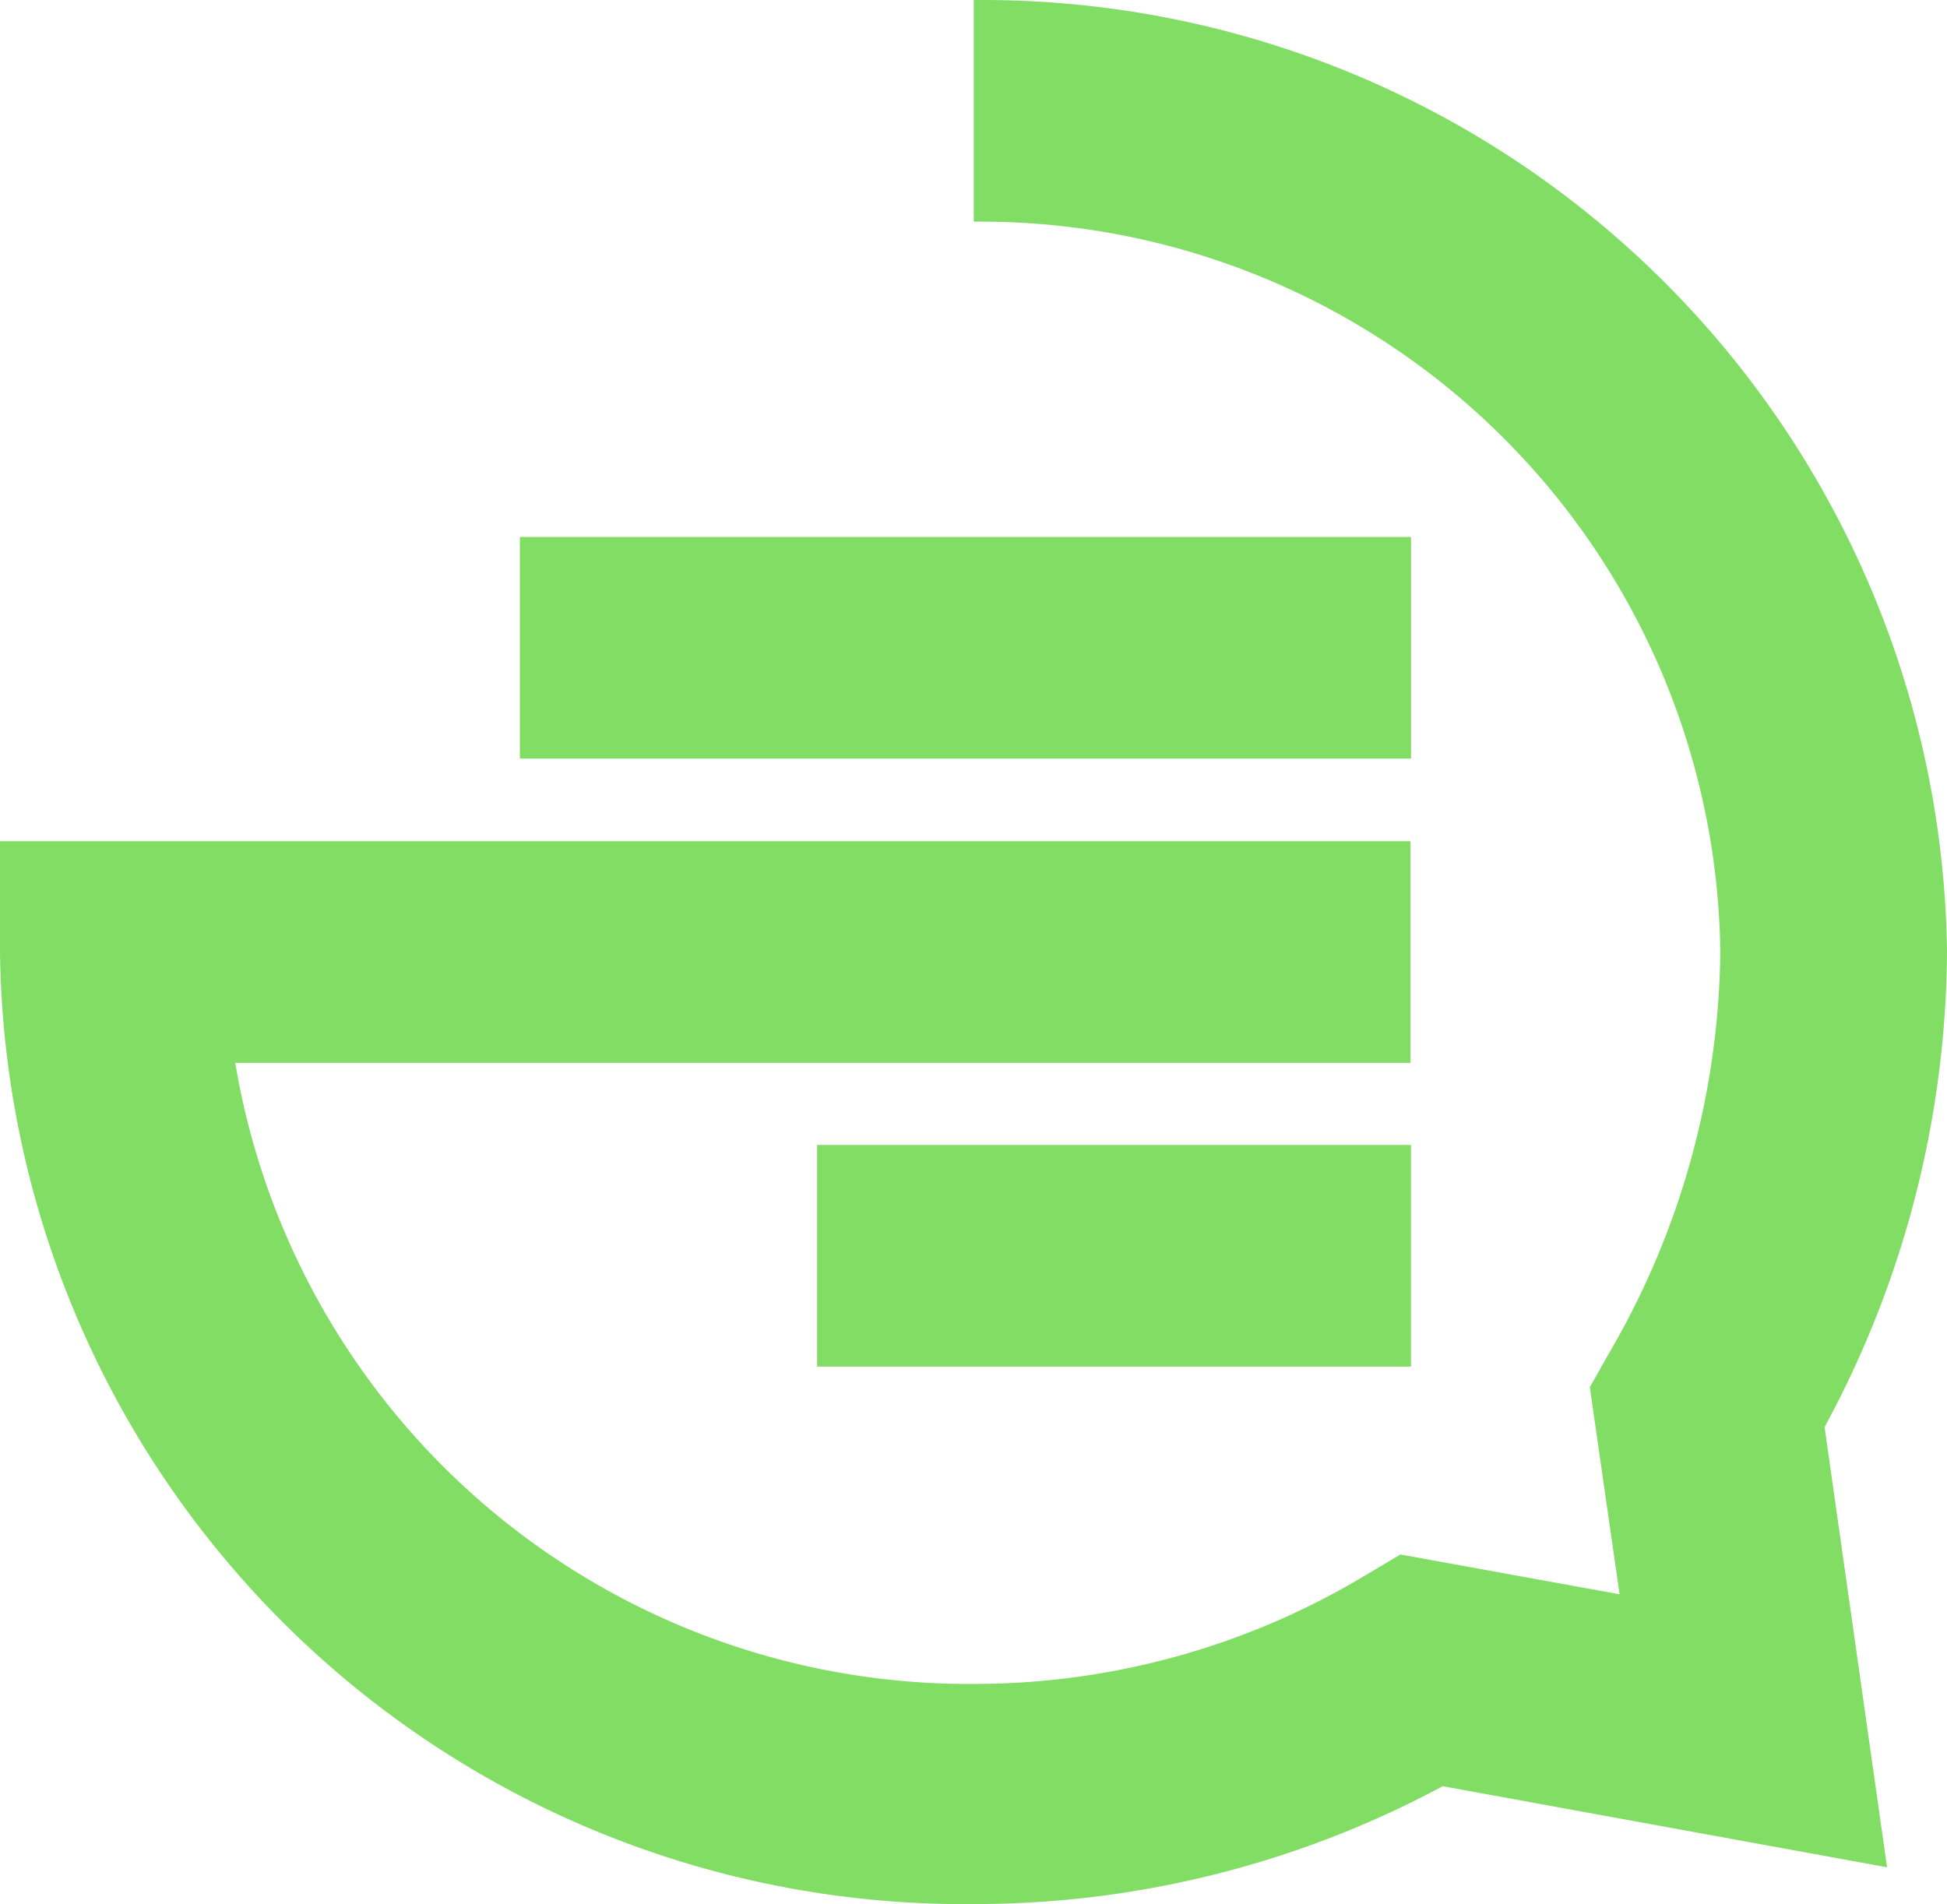
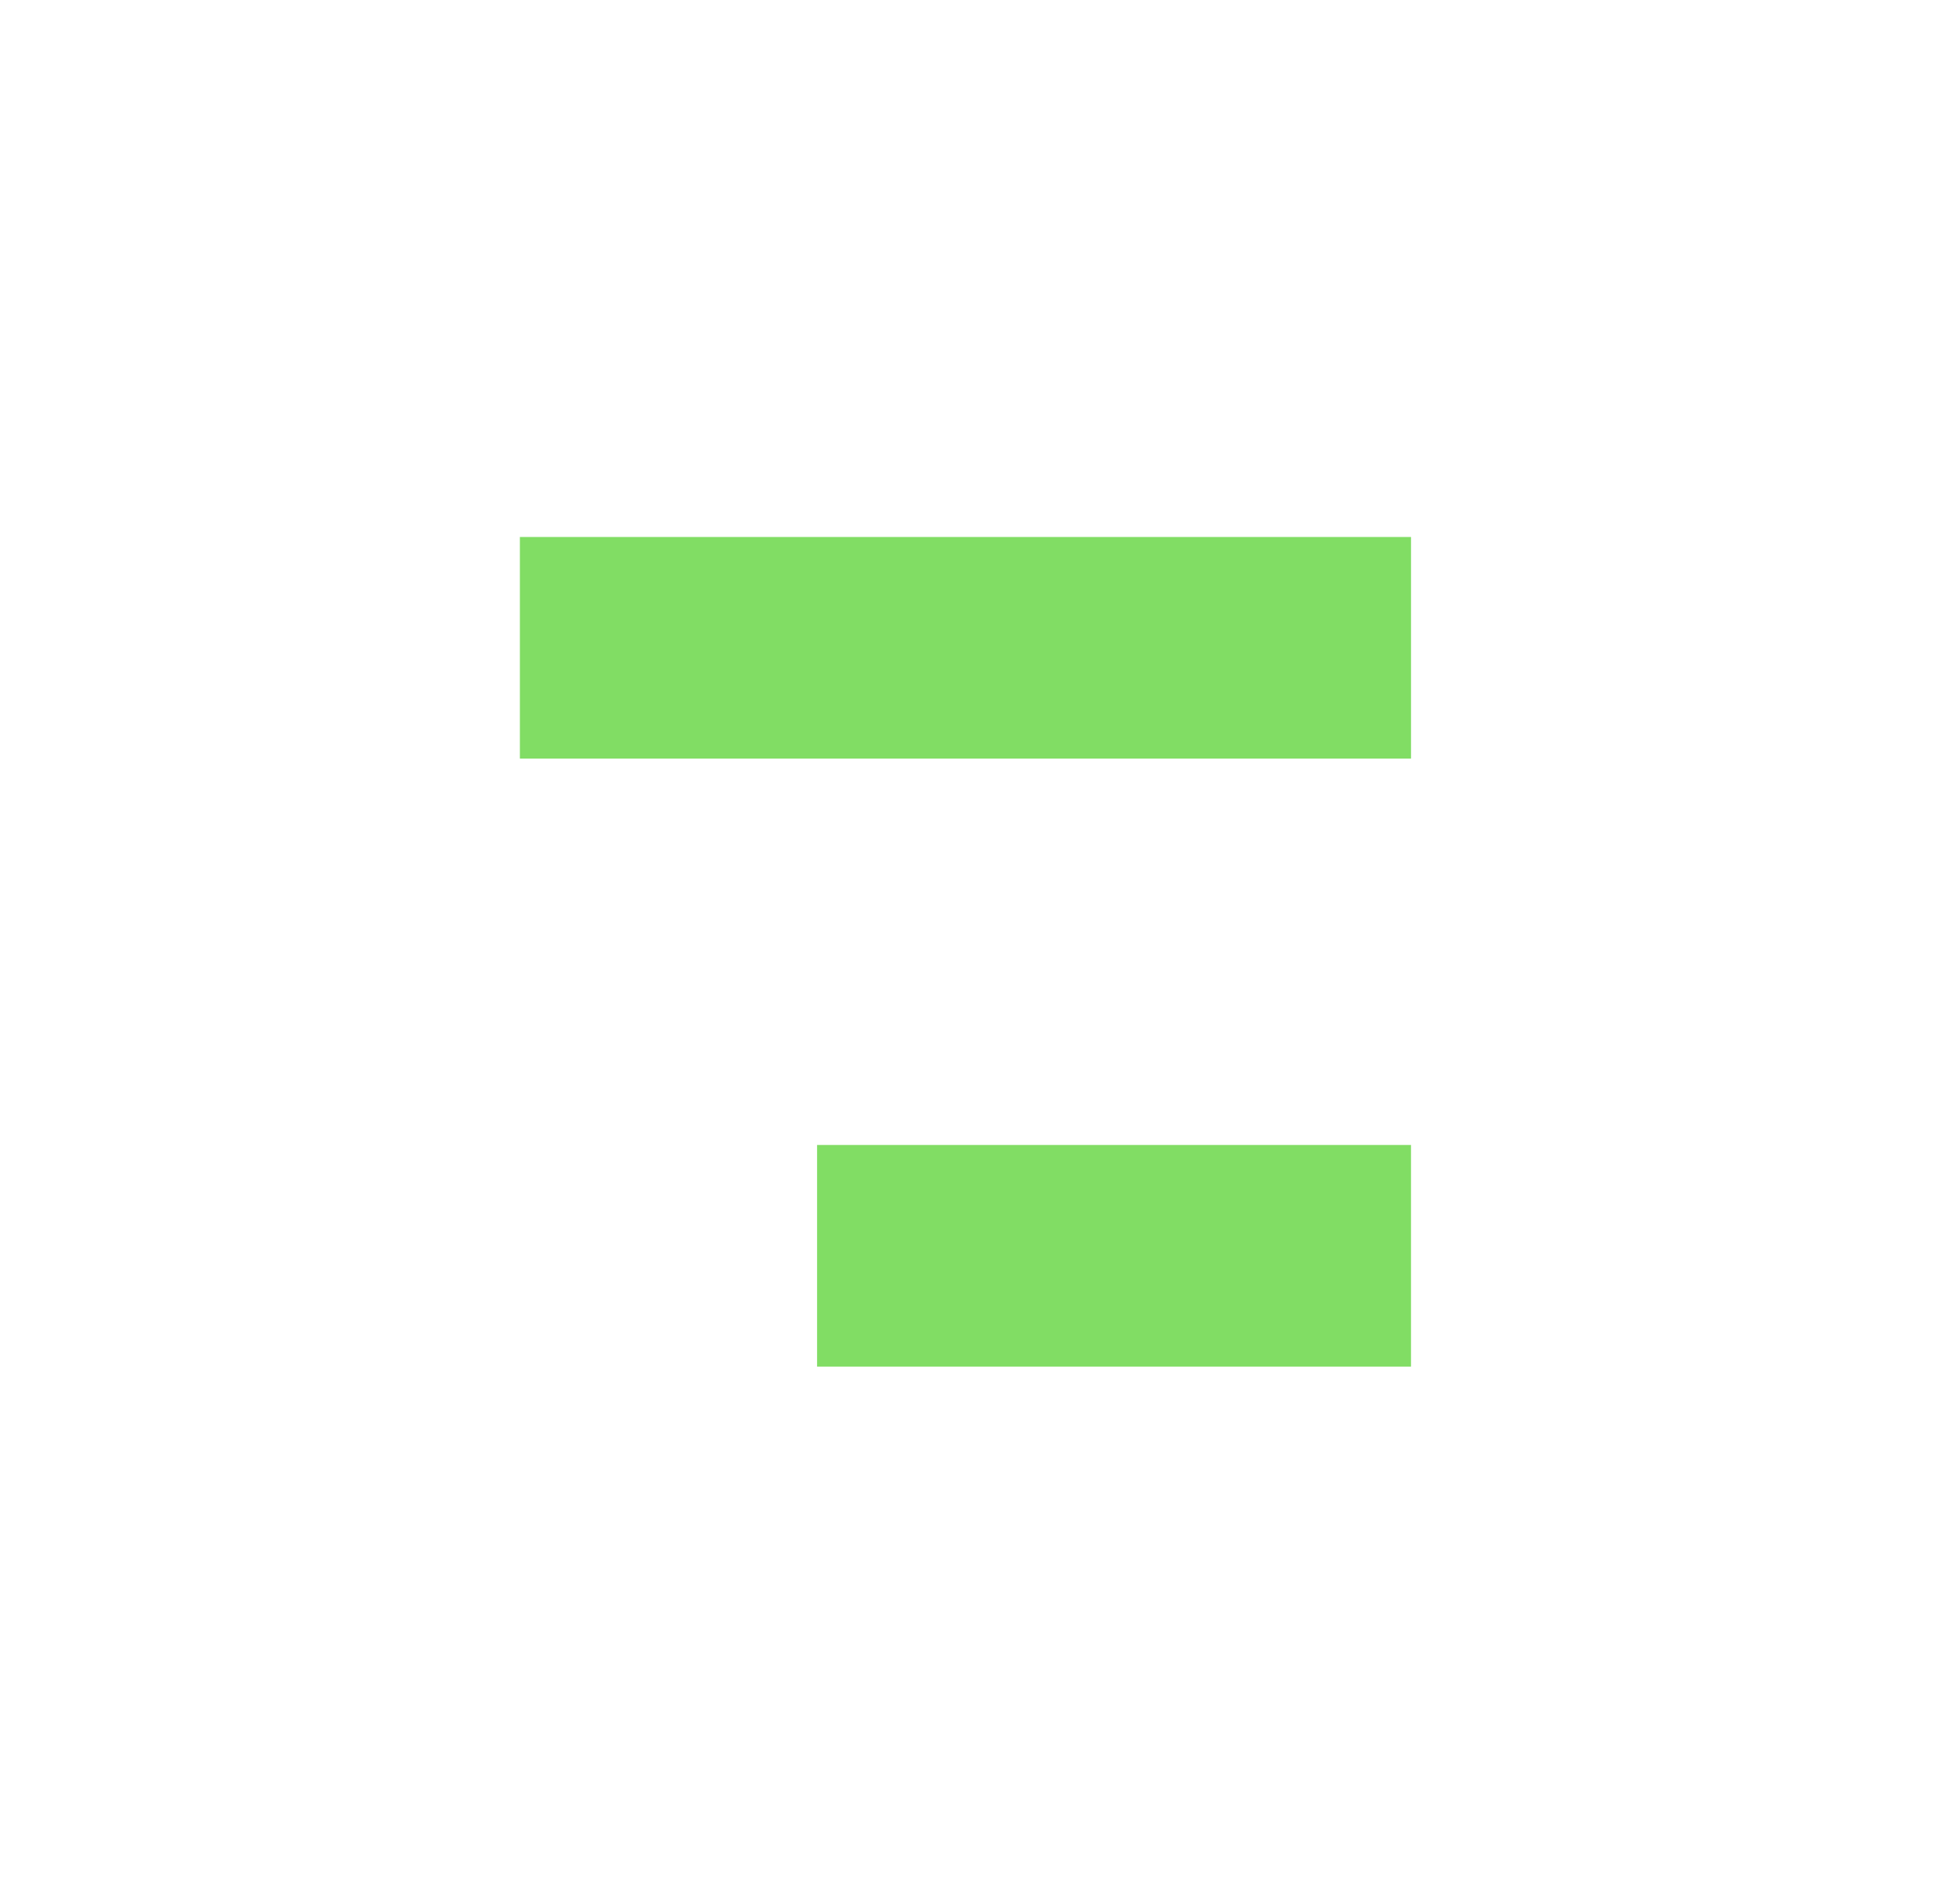
<svg xmlns="http://www.w3.org/2000/svg" xmlns:ns1="http://www.inkscape.org/namespaces/inkscape" xmlns:ns2="http://sodipodi.sourceforge.net/DTD/sodipodi-0.dtd" width="396.781" height="388.073" viewBox="0 0 104.982 102.678" version="1.1" id="svg254" ns1:version="1.1.2 (0a00cf5339, 2022-02-04)" ns2:docname="logo-opinaia.svg">
  <ns2:namedview id="namedview256" pagecolor="#ffffff" bordercolor="#666666" borderopacity="1.0" ns1:pageshadow="2" ns1:pageopacity="0.0" ns1:pagecheckerboard="0" ns1:document-units="mm" showgrid="false" ns1:zoom="0.69664703" ns1:cx="208.85756" ns1:cy="261.96911" ns1:window-width="1920" ns1:window-height="960" ns1:window-x="0" ns1:window-y="0" ns1:window-maximized="1" ns1:current-layer="layer1" units="px" fit-margin-top="0" fit-margin-left="0" fit-margin-right="0" fit-margin-bottom="0" />
  <defs id="defs251" />
  <g ns1:label="Capa 1" ns1:groupmode="layer" id="layer1" transform="translate(-49.687,-79.042)">
    <rect class="logo-1" x="77.719" y="107.999" width="48.05" height="11.951" id="rect26" style="fill:#81dd64;stroke-width:2.716" />
    <rect class="logo-1" x="93.744" y="140.784" width="32.024" height="11.951" id="rect28" style="fill:#81dd64;stroke-width:2.716" />
-     <path class="logo-1" d="M 154.669,130.381 A 51.988,51.988 0 0 0 102.192,79.045 v 11.951 a 39.874,39.874 0 0 1 40.254,39.385 43.758,43.758 0 0 1 -6.057,21.73 l -0.978,1.738 1.603,11.164 -11.816,-2.146 -2.01,1.195 A 40.906,40.906 0 0 1 102.192,169.847 40.091,40.091 0 0 1 62.372,136.357 H 125.741 V 124.405 H 49.687 v 5.976 a 51.988,51.988 0 0 0 52.504,51.336 53.319,53.319 0 0 0 25.288,-6.356 l 23.957,4.373 -3.368,-23.74 a 54.324,54.324 0 0 0 6.6,-25.614 z" id="path30" style="fill:#81dd64;stroke-width:2.716" />
  </g>
</svg>